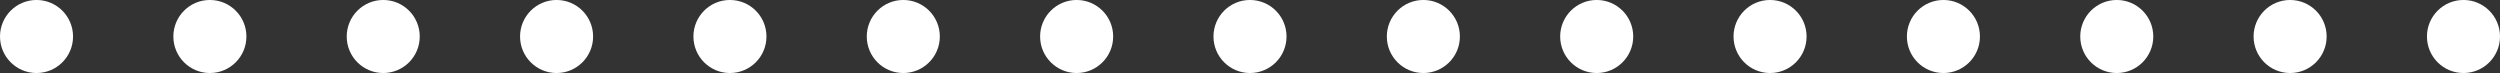
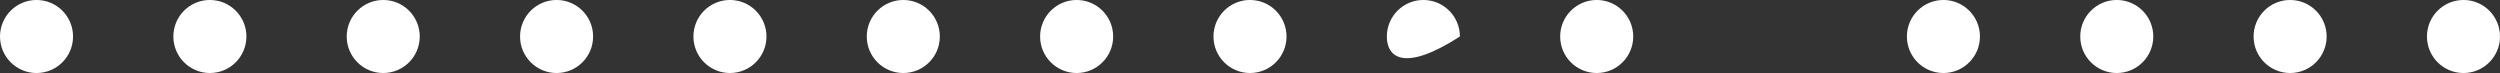
<svg xmlns="http://www.w3.org/2000/svg" fill="#000000" height="14.6" preserveAspectRatio="xMidYMid meet" version="1" viewBox="250.0 492.7 500.0 14.6" width="500" zoomAndPan="magnify">
  <rect x="250.0" y="492.7" width="500.0" height="14.6" fill="#333333" stroke="none" />
  <g id="change1_1">
    <path d="M 264.609 500 C 264.609 504.035 261.34 507.305 257.305 507.305 C 253.27 507.305 250 504.035 250 500 C 250 495.965 253.27 492.695 257.305 492.695 C 261.34 492.695 264.609 495.965 264.609 500" fill="#ffffff" />
    <path d="M 299.281 500 C 299.281 504.035 296.008 507.305 291.977 507.305 C 287.941 507.305 284.672 504.035 284.672 500 C 284.672 495.965 287.941 492.695 291.977 492.695 C 296.008 492.695 299.281 495.965 299.281 500" fill="#ffffff" />
    <path d="M 333.949 500 C 333.949 504.035 330.68 507.305 326.645 507.305 C 322.613 507.305 319.344 504.035 319.344 500 C 319.344 495.965 322.613 492.695 326.645 492.695 C 330.68 492.695 333.949 495.965 333.949 500" fill="#ffffff" />
    <path d="M 368.621 500 C 368.621 504.035 365.352 507.305 361.316 507.305 C 357.281 507.305 354.012 504.035 354.012 500 C 354.012 495.965 357.281 492.695 361.316 492.695 C 365.352 492.695 368.621 495.965 368.621 500" fill="#ffffff" />
    <path d="M 403.293 500 C 403.293 504.035 400.023 507.305 395.988 507.305 C 391.953 507.305 388.684 504.035 388.684 500 C 388.684 495.965 391.953 492.695 395.988 492.695 C 400.023 492.695 403.293 495.965 403.293 500" fill="#ffffff" />
    <path d="M 437.965 500 C 437.965 504.035 434.691 507.305 430.656 507.305 C 426.625 507.305 423.355 504.035 423.355 500 C 423.355 495.965 426.625 492.695 430.656 492.695 C 434.691 492.695 437.965 495.965 437.965 500" fill="#ffffff" />
    <path d="M 472.633 500 C 472.633 504.035 469.363 507.305 465.328 507.305 C 461.297 507.305 458.023 504.035 458.023 500 C 458.023 495.965 461.297 492.695 465.328 492.695 C 469.363 492.695 472.633 495.965 472.633 500" fill="#ffffff" />
    <path d="M 507.305 500 C 507.305 504.035 504.035 507.305 500 507.305 C 495.965 507.305 492.695 504.035 492.695 500 C 492.695 495.965 495.965 492.695 500 492.695 C 504.035 492.695 507.305 495.965 507.305 500" fill="#ffffff" />
-     <path d="M 541.977 500 C 541.977 504.035 538.703 507.305 534.672 507.305 C 530.637 507.305 527.367 504.035 527.367 500 C 527.367 495.965 530.637 492.695 534.672 492.695 C 538.703 492.695 541.977 495.965 541.977 500" fill="#ffffff" />
+     <path d="M 541.977 500 C 530.637 507.305 527.367 504.035 527.367 500 C 527.367 495.965 530.637 492.695 534.672 492.695 C 538.703 492.695 541.977 495.965 541.977 500" fill="#ffffff" />
    <path d="M 576.645 500 C 576.645 504.035 573.375 507.305 569.344 507.305 C 565.309 507.305 562.035 504.035 562.035 500 C 562.035 495.965 565.309 492.695 569.344 492.695 C 573.375 492.695 576.645 495.965 576.645 500" fill="#ffffff" />
-     <path d="M 611.316 500 C 611.316 504.035 608.047 507.305 604.012 507.305 C 599.98 507.305 596.707 504.035 596.707 500 C 596.707 495.965 599.98 492.695 604.012 492.695 C 608.047 492.695 611.316 495.965 611.316 500" fill="#ffffff" />
    <path d="M 645.988 500 C 645.988 504.035 642.719 507.305 638.684 507.305 C 634.648 507.305 631.379 504.035 631.379 500 C 631.379 495.965 634.648 492.695 638.684 492.695 C 642.719 492.695 645.988 495.965 645.988 500" fill="#ffffff" />
    <path d="M 680.656 500 C 680.656 504.035 677.387 507.305 673.355 507.305 C 669.32 507.305 666.051 504.035 666.051 500 C 666.051 495.965 669.32 492.695 673.355 492.695 C 677.387 492.695 680.656 495.965 680.656 500" fill="#ffffff" />
    <path d="M 715.328 500 C 715.328 504.035 712.059 507.305 708.023 507.305 C 703.988 507.305 700.719 504.035 700.719 500 C 700.719 495.965 703.988 492.695 708.023 492.695 C 712.059 492.695 715.328 495.965 715.328 500" fill="#ffffff" />
    <path d="M 750 500 C 750 504.035 746.73 507.305 742.695 507.305 C 738.66 507.305 735.391 504.035 735.391 500 C 735.391 495.965 738.66 492.695 742.695 492.695 C 746.73 492.695 750 495.965 750 500" fill="#ffffff" />
  </g>
</svg>